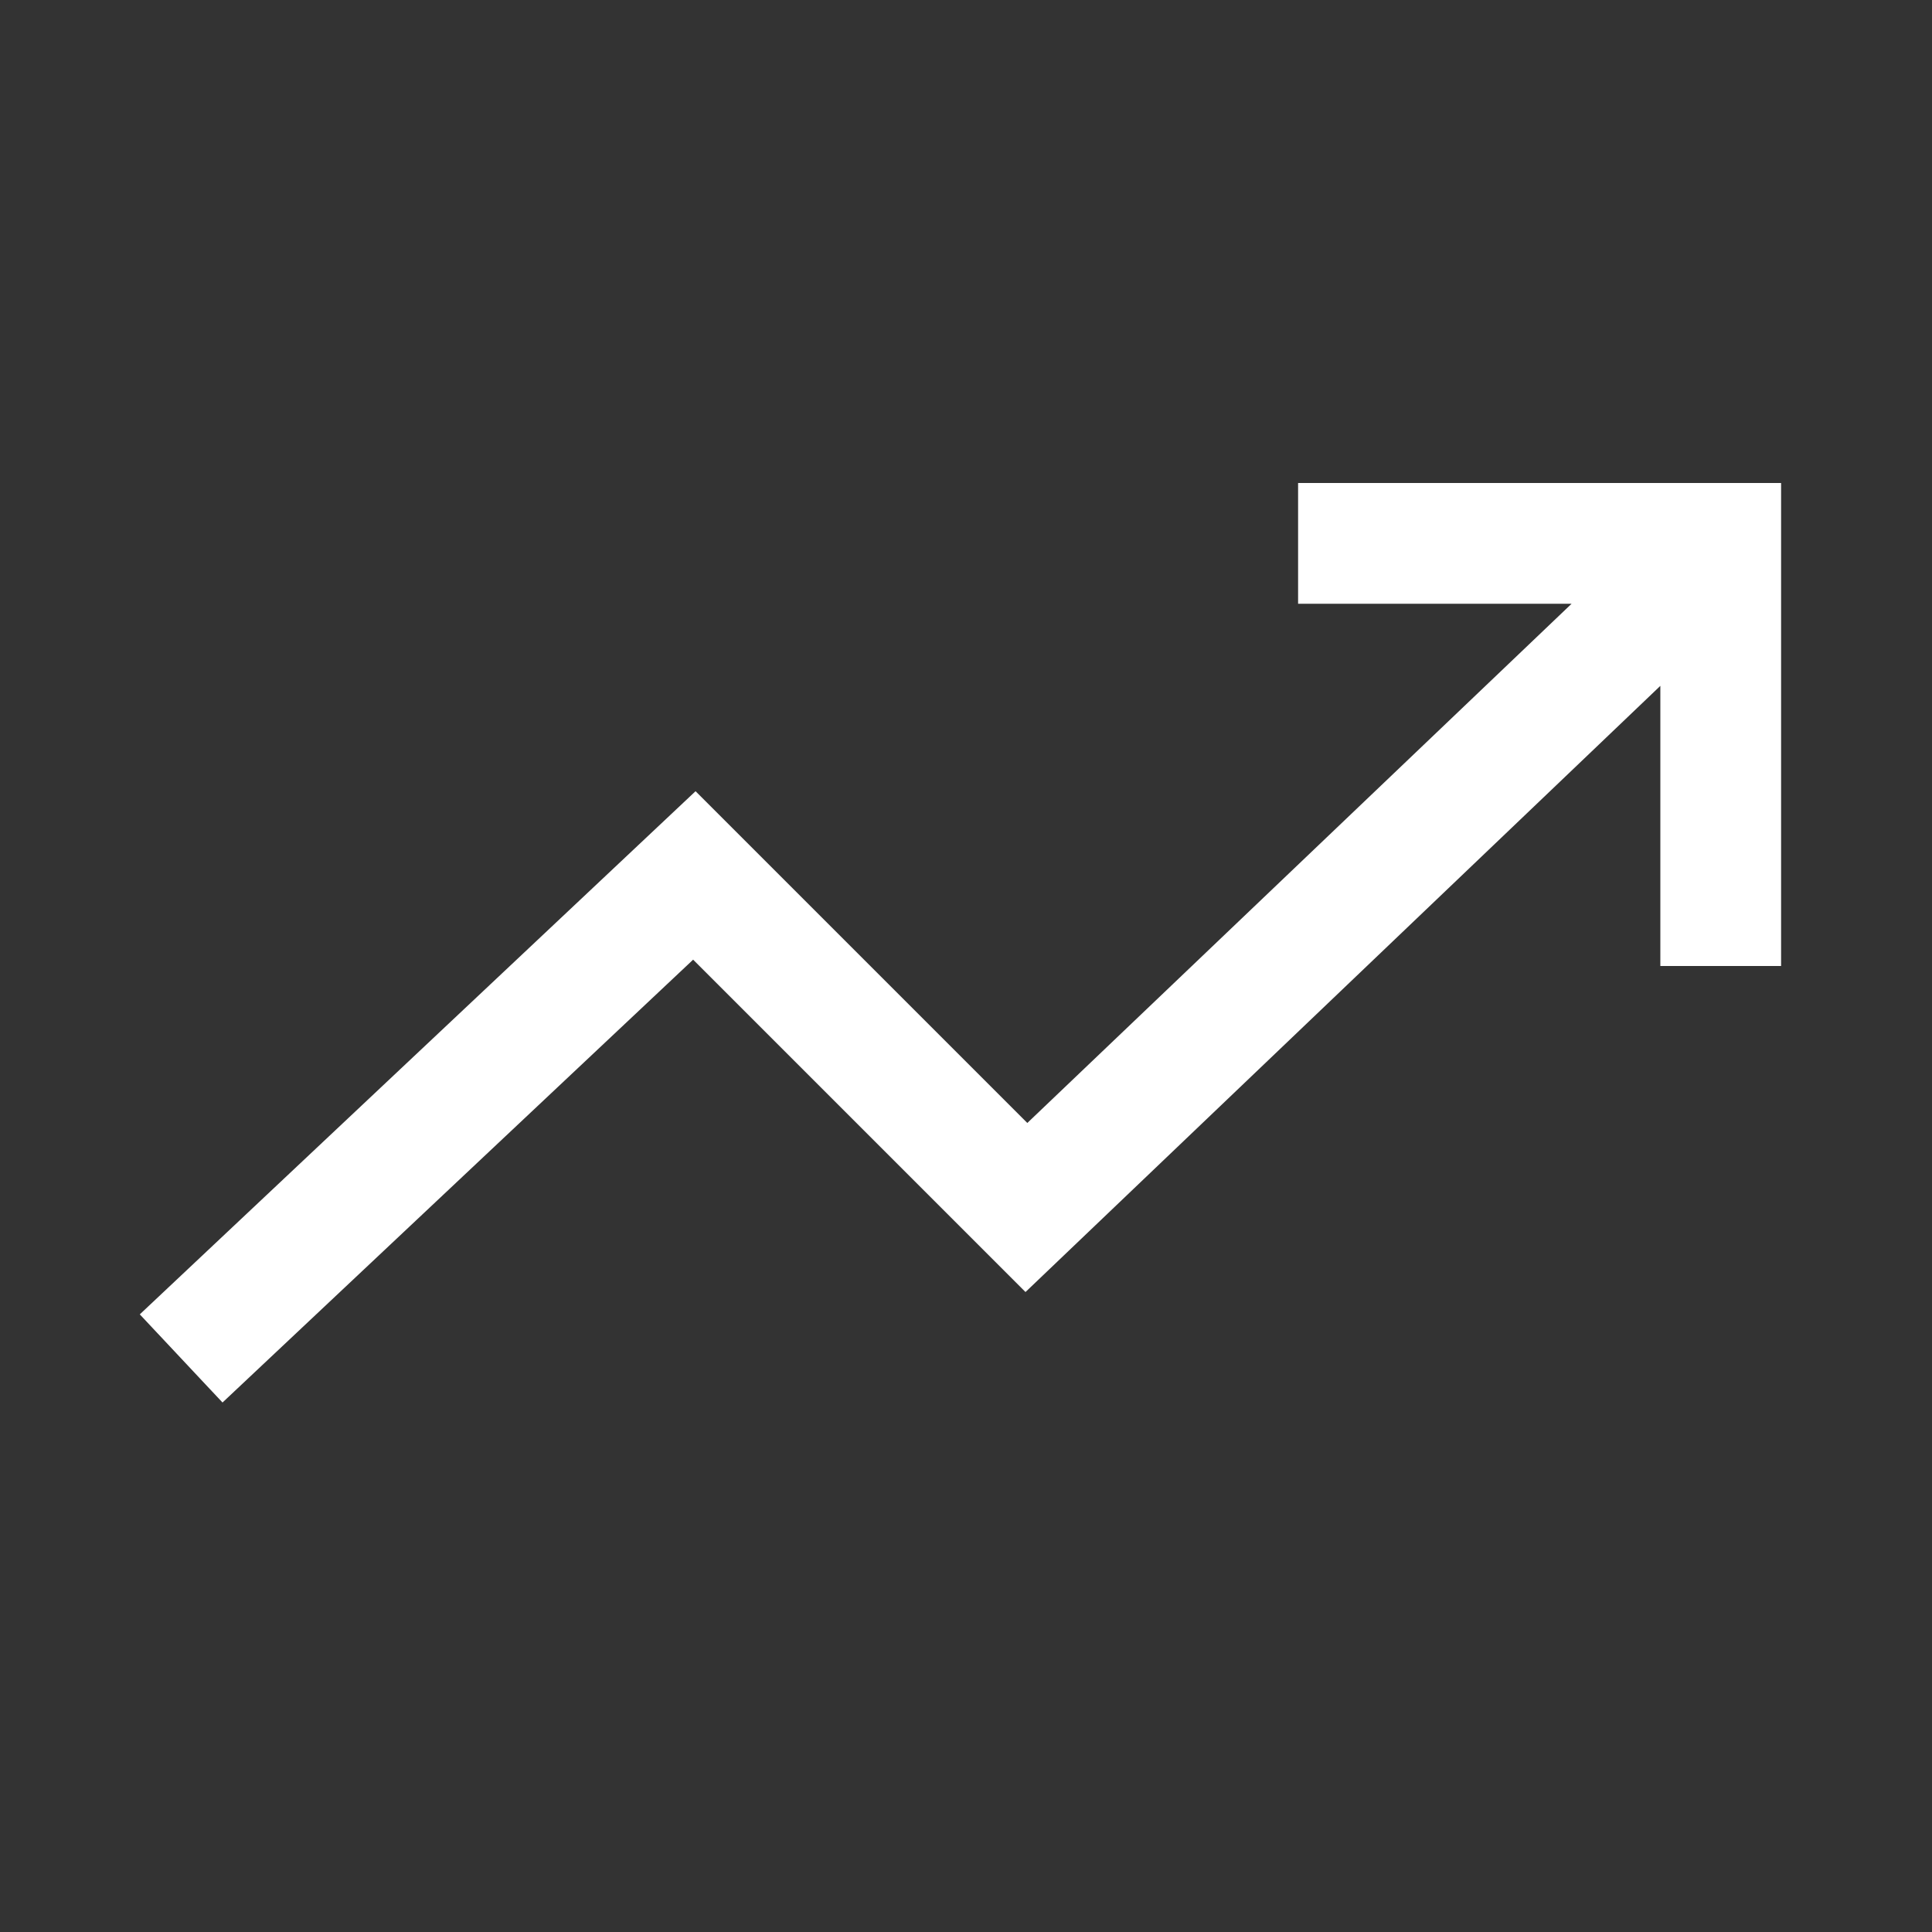
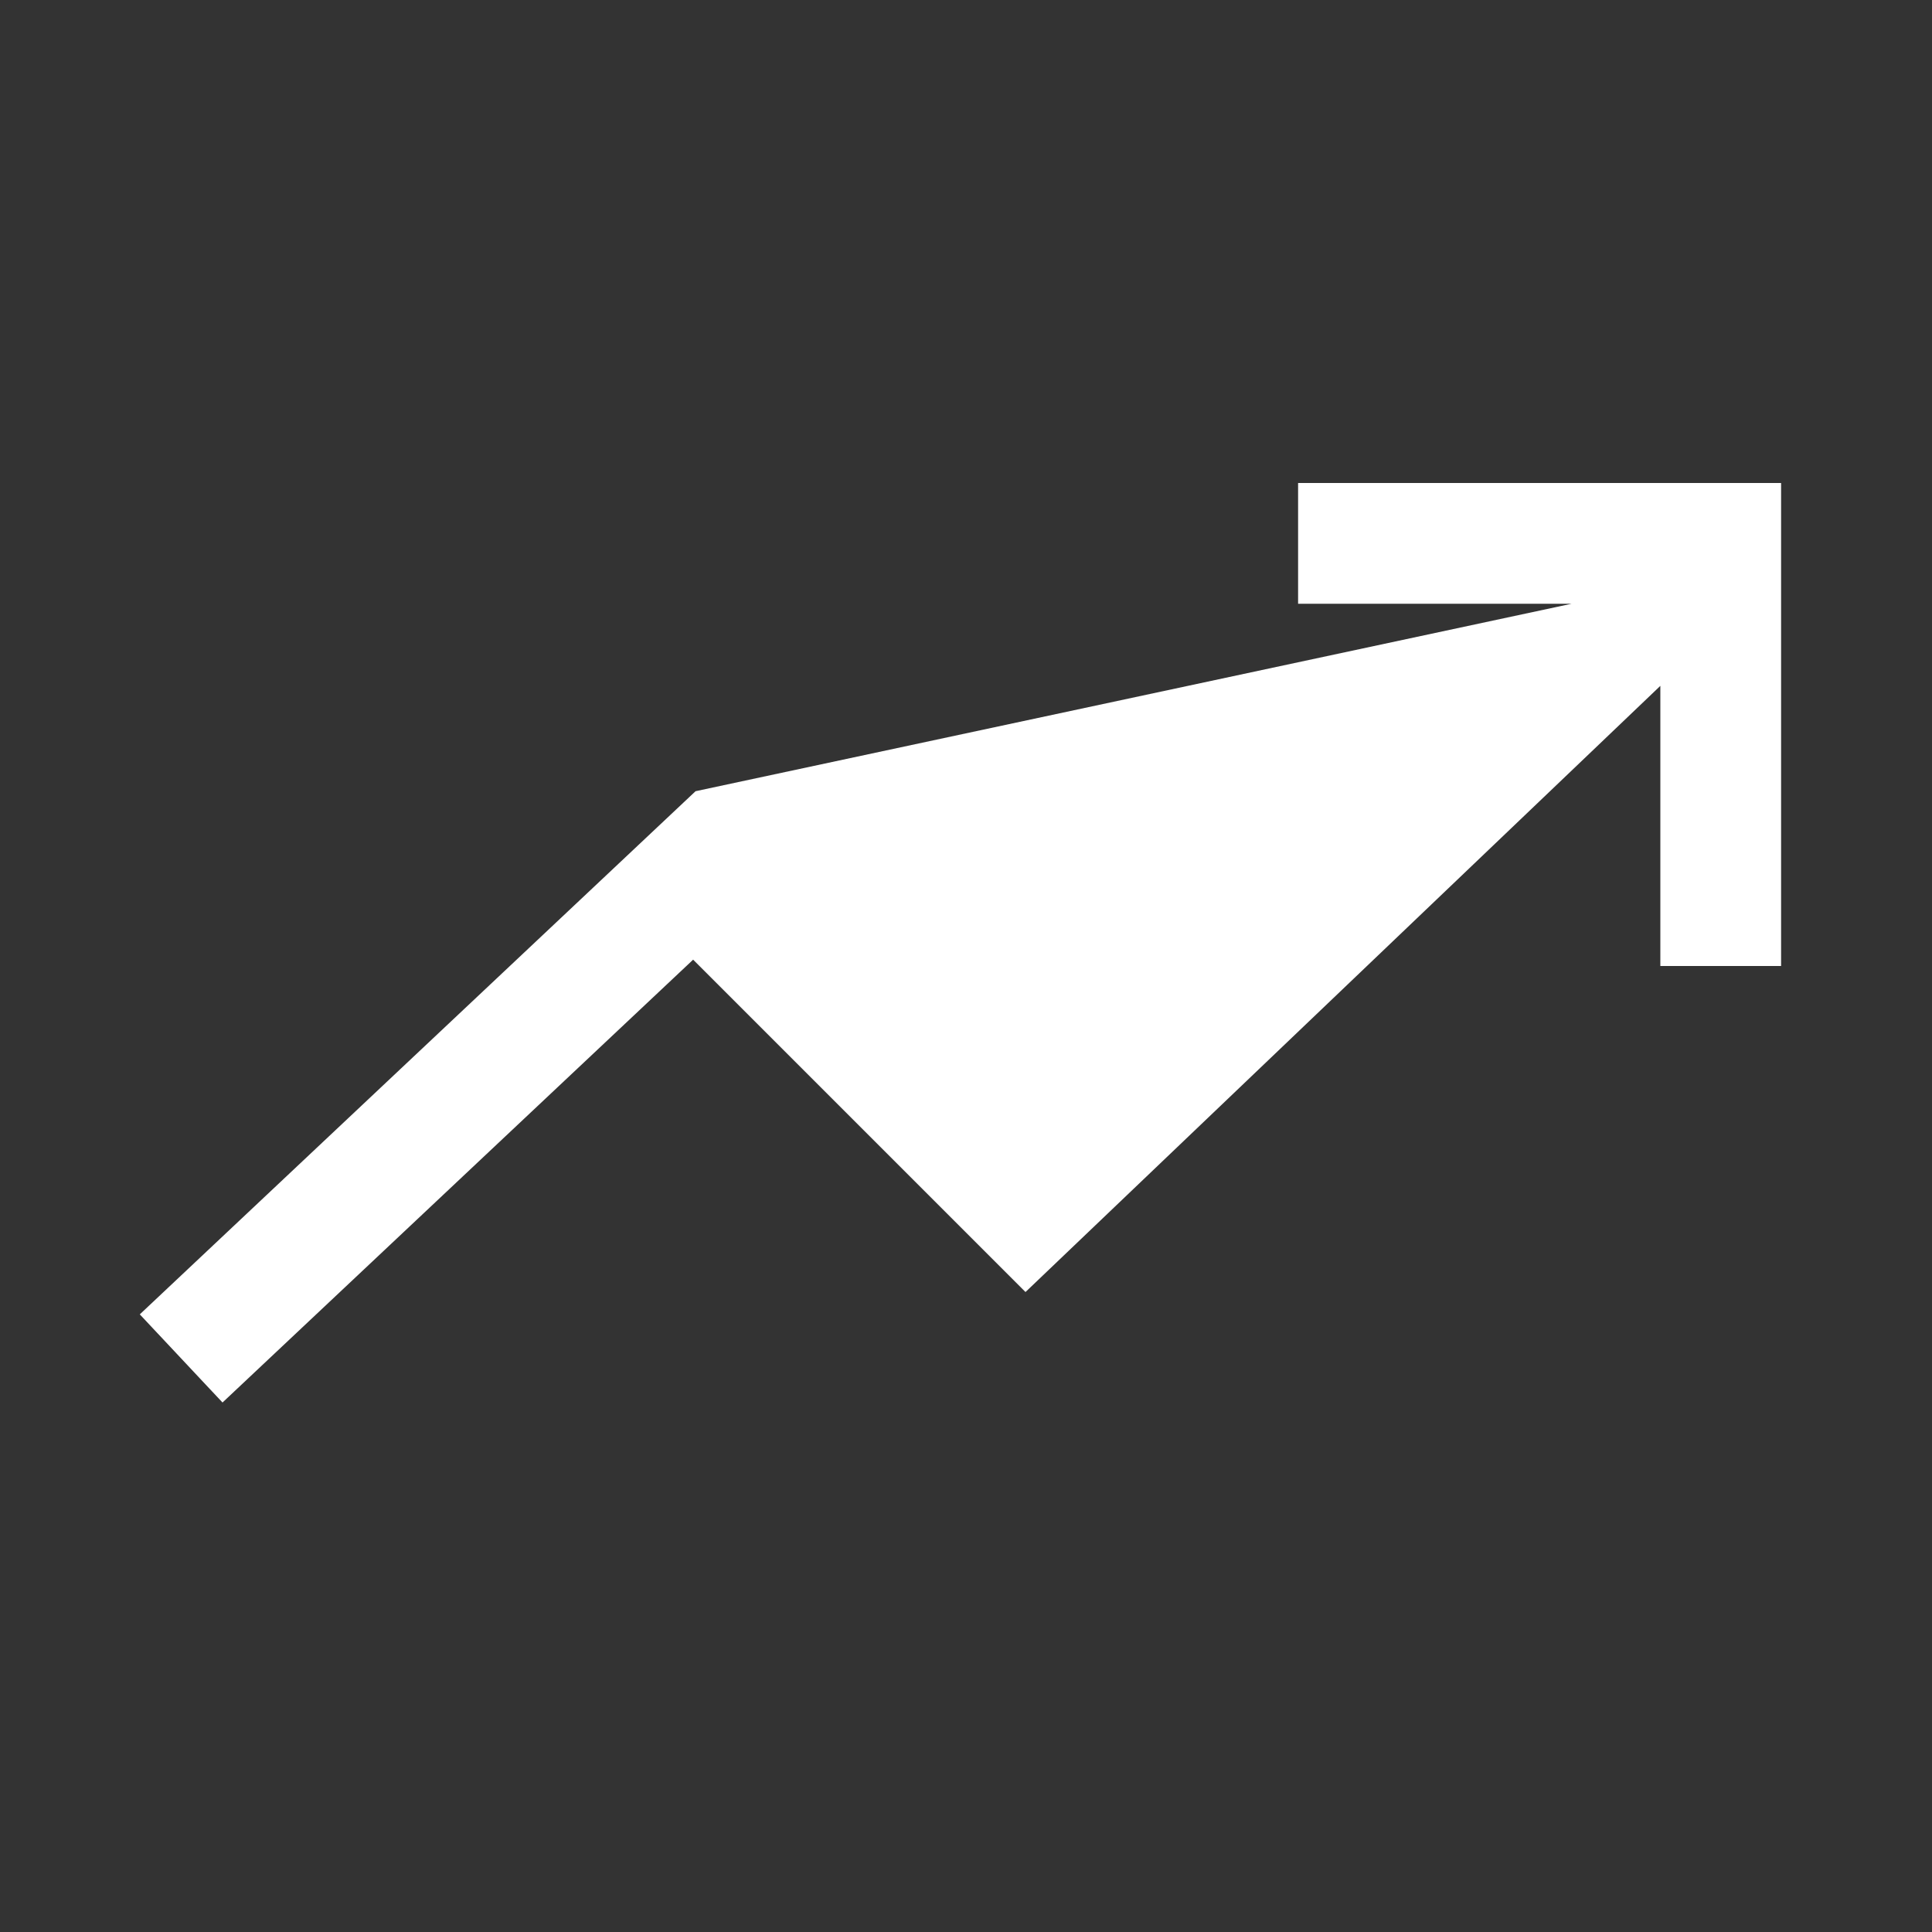
<svg xmlns="http://www.w3.org/2000/svg" width="64" height="64" viewBox="0 0 64 64" fill="none">
  <rect x="0" y="0" width="64" height="64" fill="#333333" stroke="none" />
-   <path d="M43.001 16V20H52.061L34.031 37.2L23.041 26.21L4.631 43.54L7.371 46.46L22.961 31.79L33.971 42.8L55.001 22.72V32H59.001V16H43.001Z" fill="#ffffff" />
+   <path d="M43.001 16V20H52.061L23.041 26.21L4.631 43.54L7.371 46.46L22.961 31.79L33.971 42.8L55.001 22.72V32H59.001V16H43.001Z" fill="#ffffff" />
</svg>